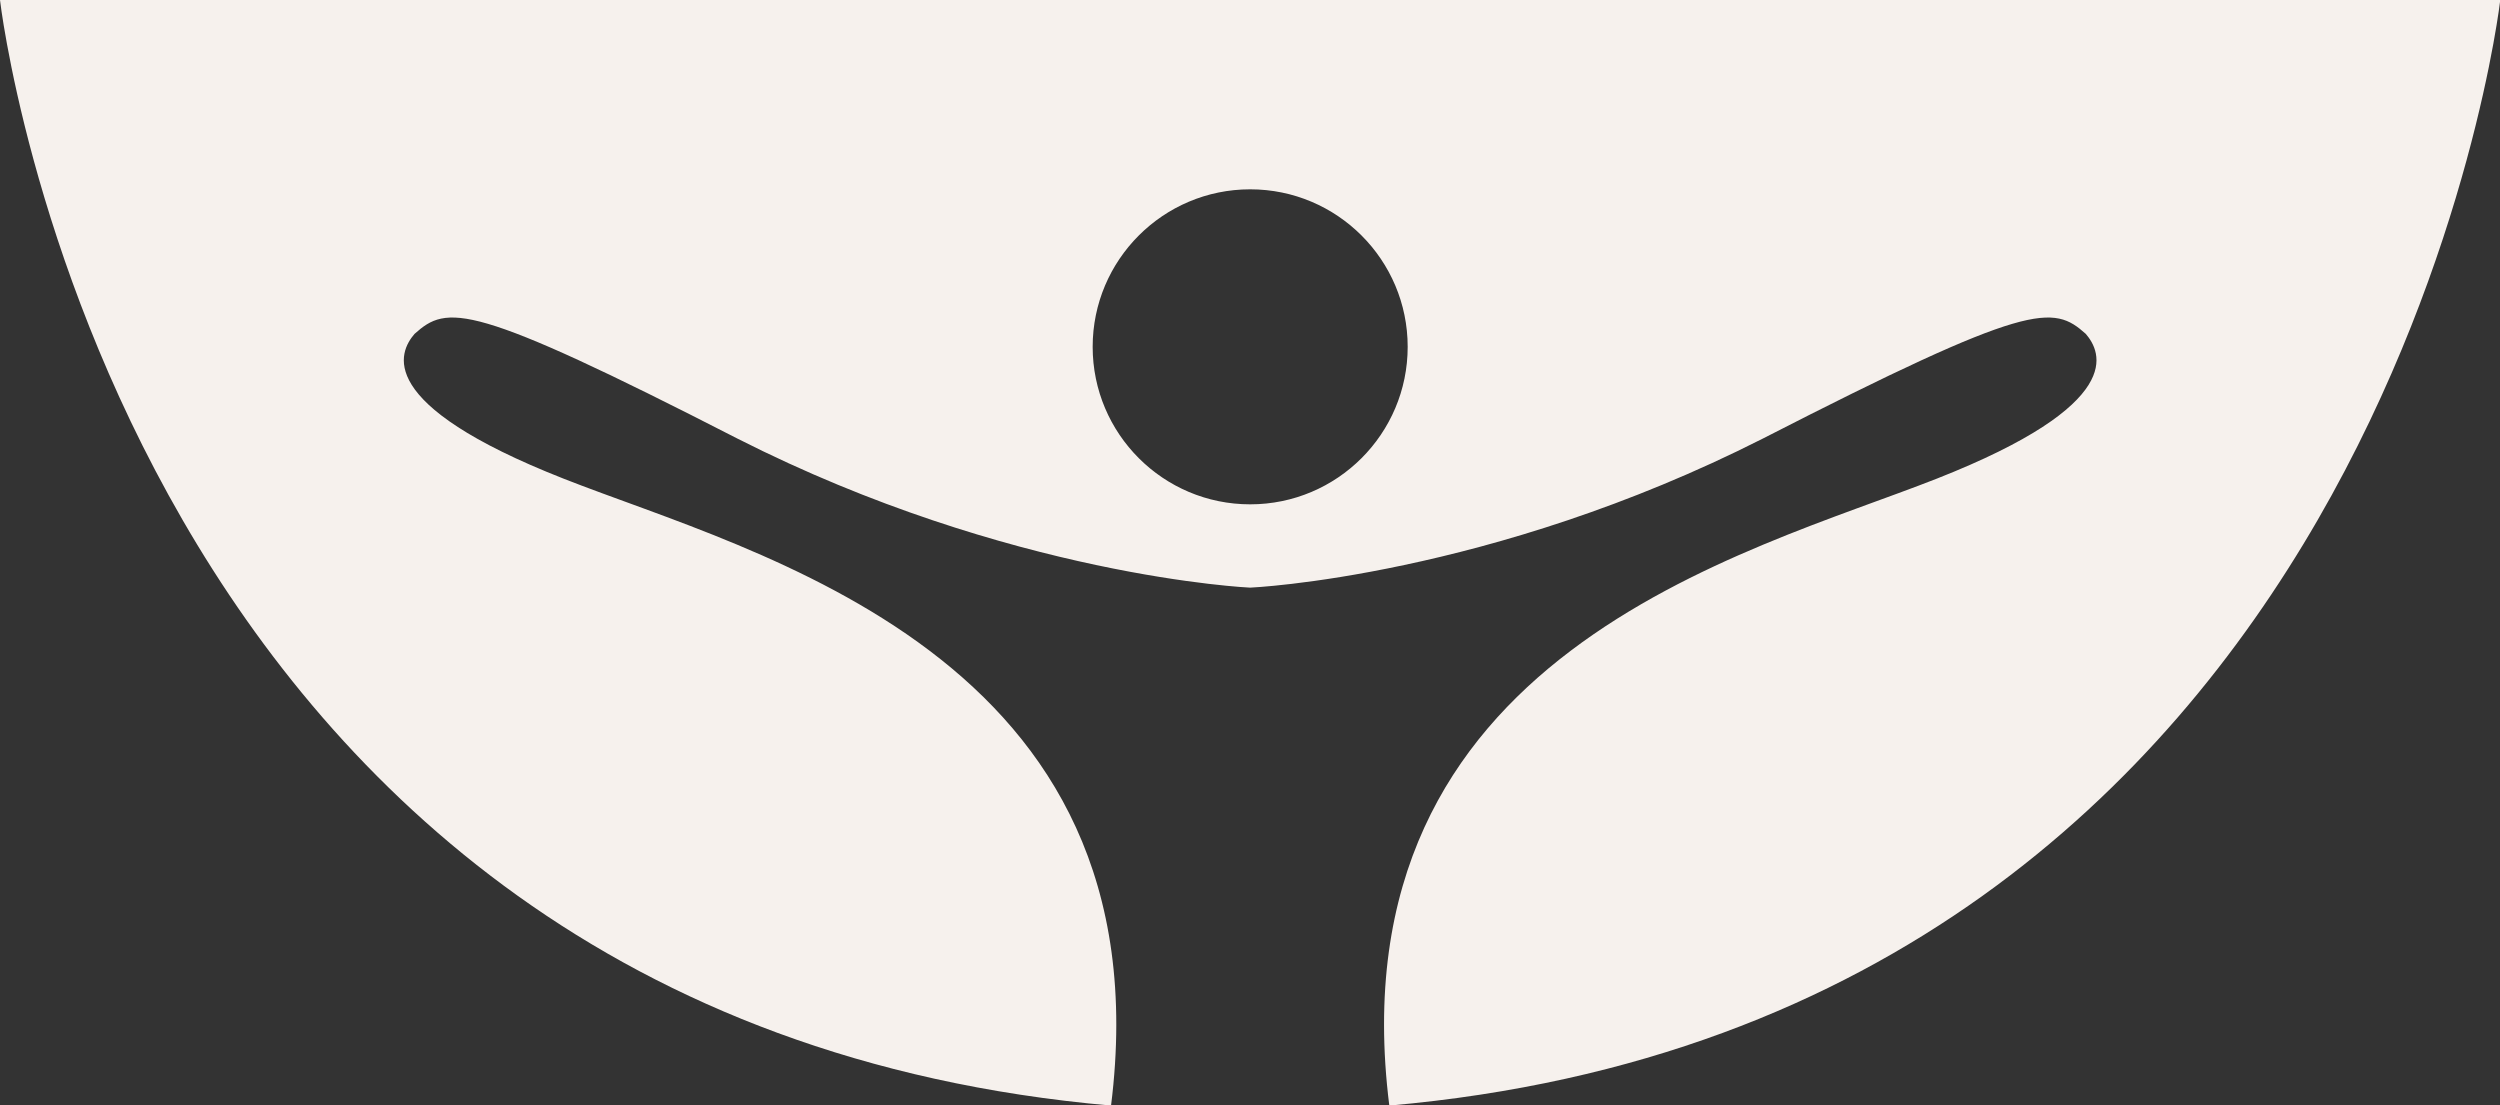
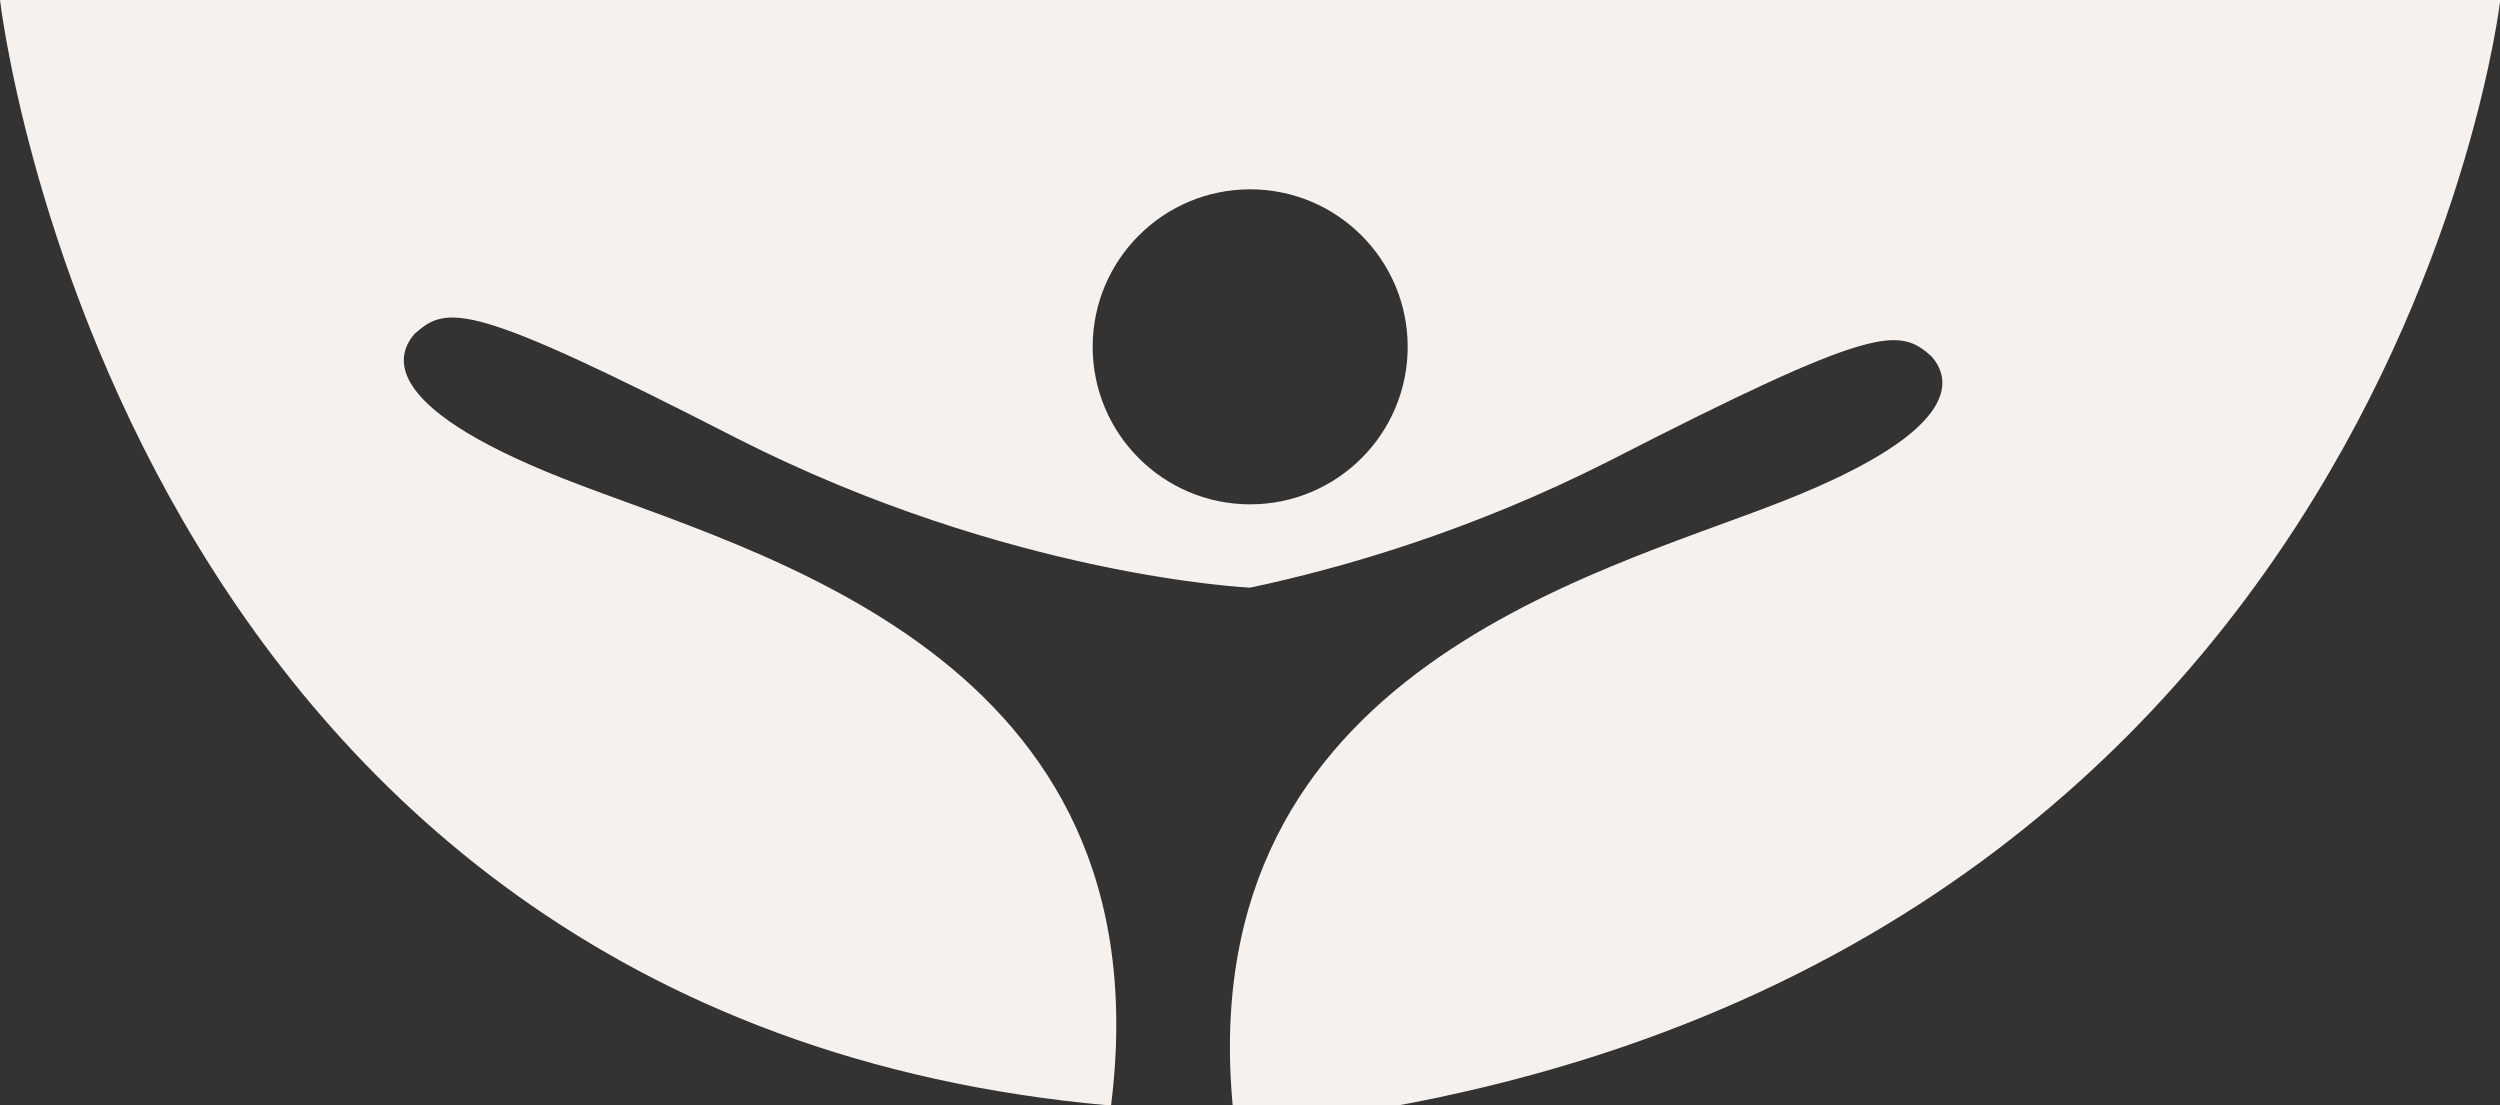
<svg xmlns="http://www.w3.org/2000/svg" fill="#000000" height="127.5" preserveAspectRatio="xMidYMid meet" version="1" viewBox="0.0 0.0 288.4 127.5" width="288.4" zoomAndPan="magnify">
  <rect x="0.0" y="0.0" width="288.4" height="127.5" fill="#333333" stroke="none" />
  <g id="change1_1">
-     <path d="M0,0c0,0,13.45,117.45,128.17,127.54c6.52-52.11-41.26-63.69-63.15-72.32c-21.98-8.65-19-14.61-17.2-16.7 c3.77-3.38,6.39-3.75,37.24,12.07c31.47,15.97,59.14,17.2,59.16,17.2c0,0,6.93-0.3,17.78-2.61c10.85-2.3,25.63-6.61,41.37-14.59 c30.86-15.82,33.47-15.45,37.25-12.07c1.79,2.09,4.78,8.05-17.2,16.7c-21.89,8.63-69.67,20.21-63.15,72.32 C274.98,117.45,288.43,0,288.43,0H0z M144.22,58.18c-10.03,0-18.17-8.14-18.17-18.17s8.14-18.17,18.17-18.17 c10.03,0,18.17,8.14,18.17,18.17S154.25,58.18,144.22,58.18z" fill="#f6f1ed" />
+     <path d="M0,0c0,0,13.45,117.45,128.17,127.54c6.52-52.11-41.26-63.69-63.15-72.32c-21.98-8.65-19-14.61-17.2-16.7 c3.77-3.38,6.39-3.75,37.24,12.07c31.47,15.97,59.14,17.2,59.16,17.2c10.85-2.3,25.63-6.61,41.37-14.59 c30.86-15.82,33.47-15.45,37.25-12.07c1.79,2.09,4.78,8.05-17.2,16.7c-21.89,8.63-69.67,20.21-63.15,72.32 C274.98,117.45,288.43,0,288.43,0H0z M144.22,58.18c-10.03,0-18.17-8.14-18.17-18.17s8.14-18.17,18.17-18.17 c10.03,0,18.17,8.14,18.17,18.17S154.25,58.18,144.22,58.18z" fill="#f6f1ed" />
  </g>
</svg>